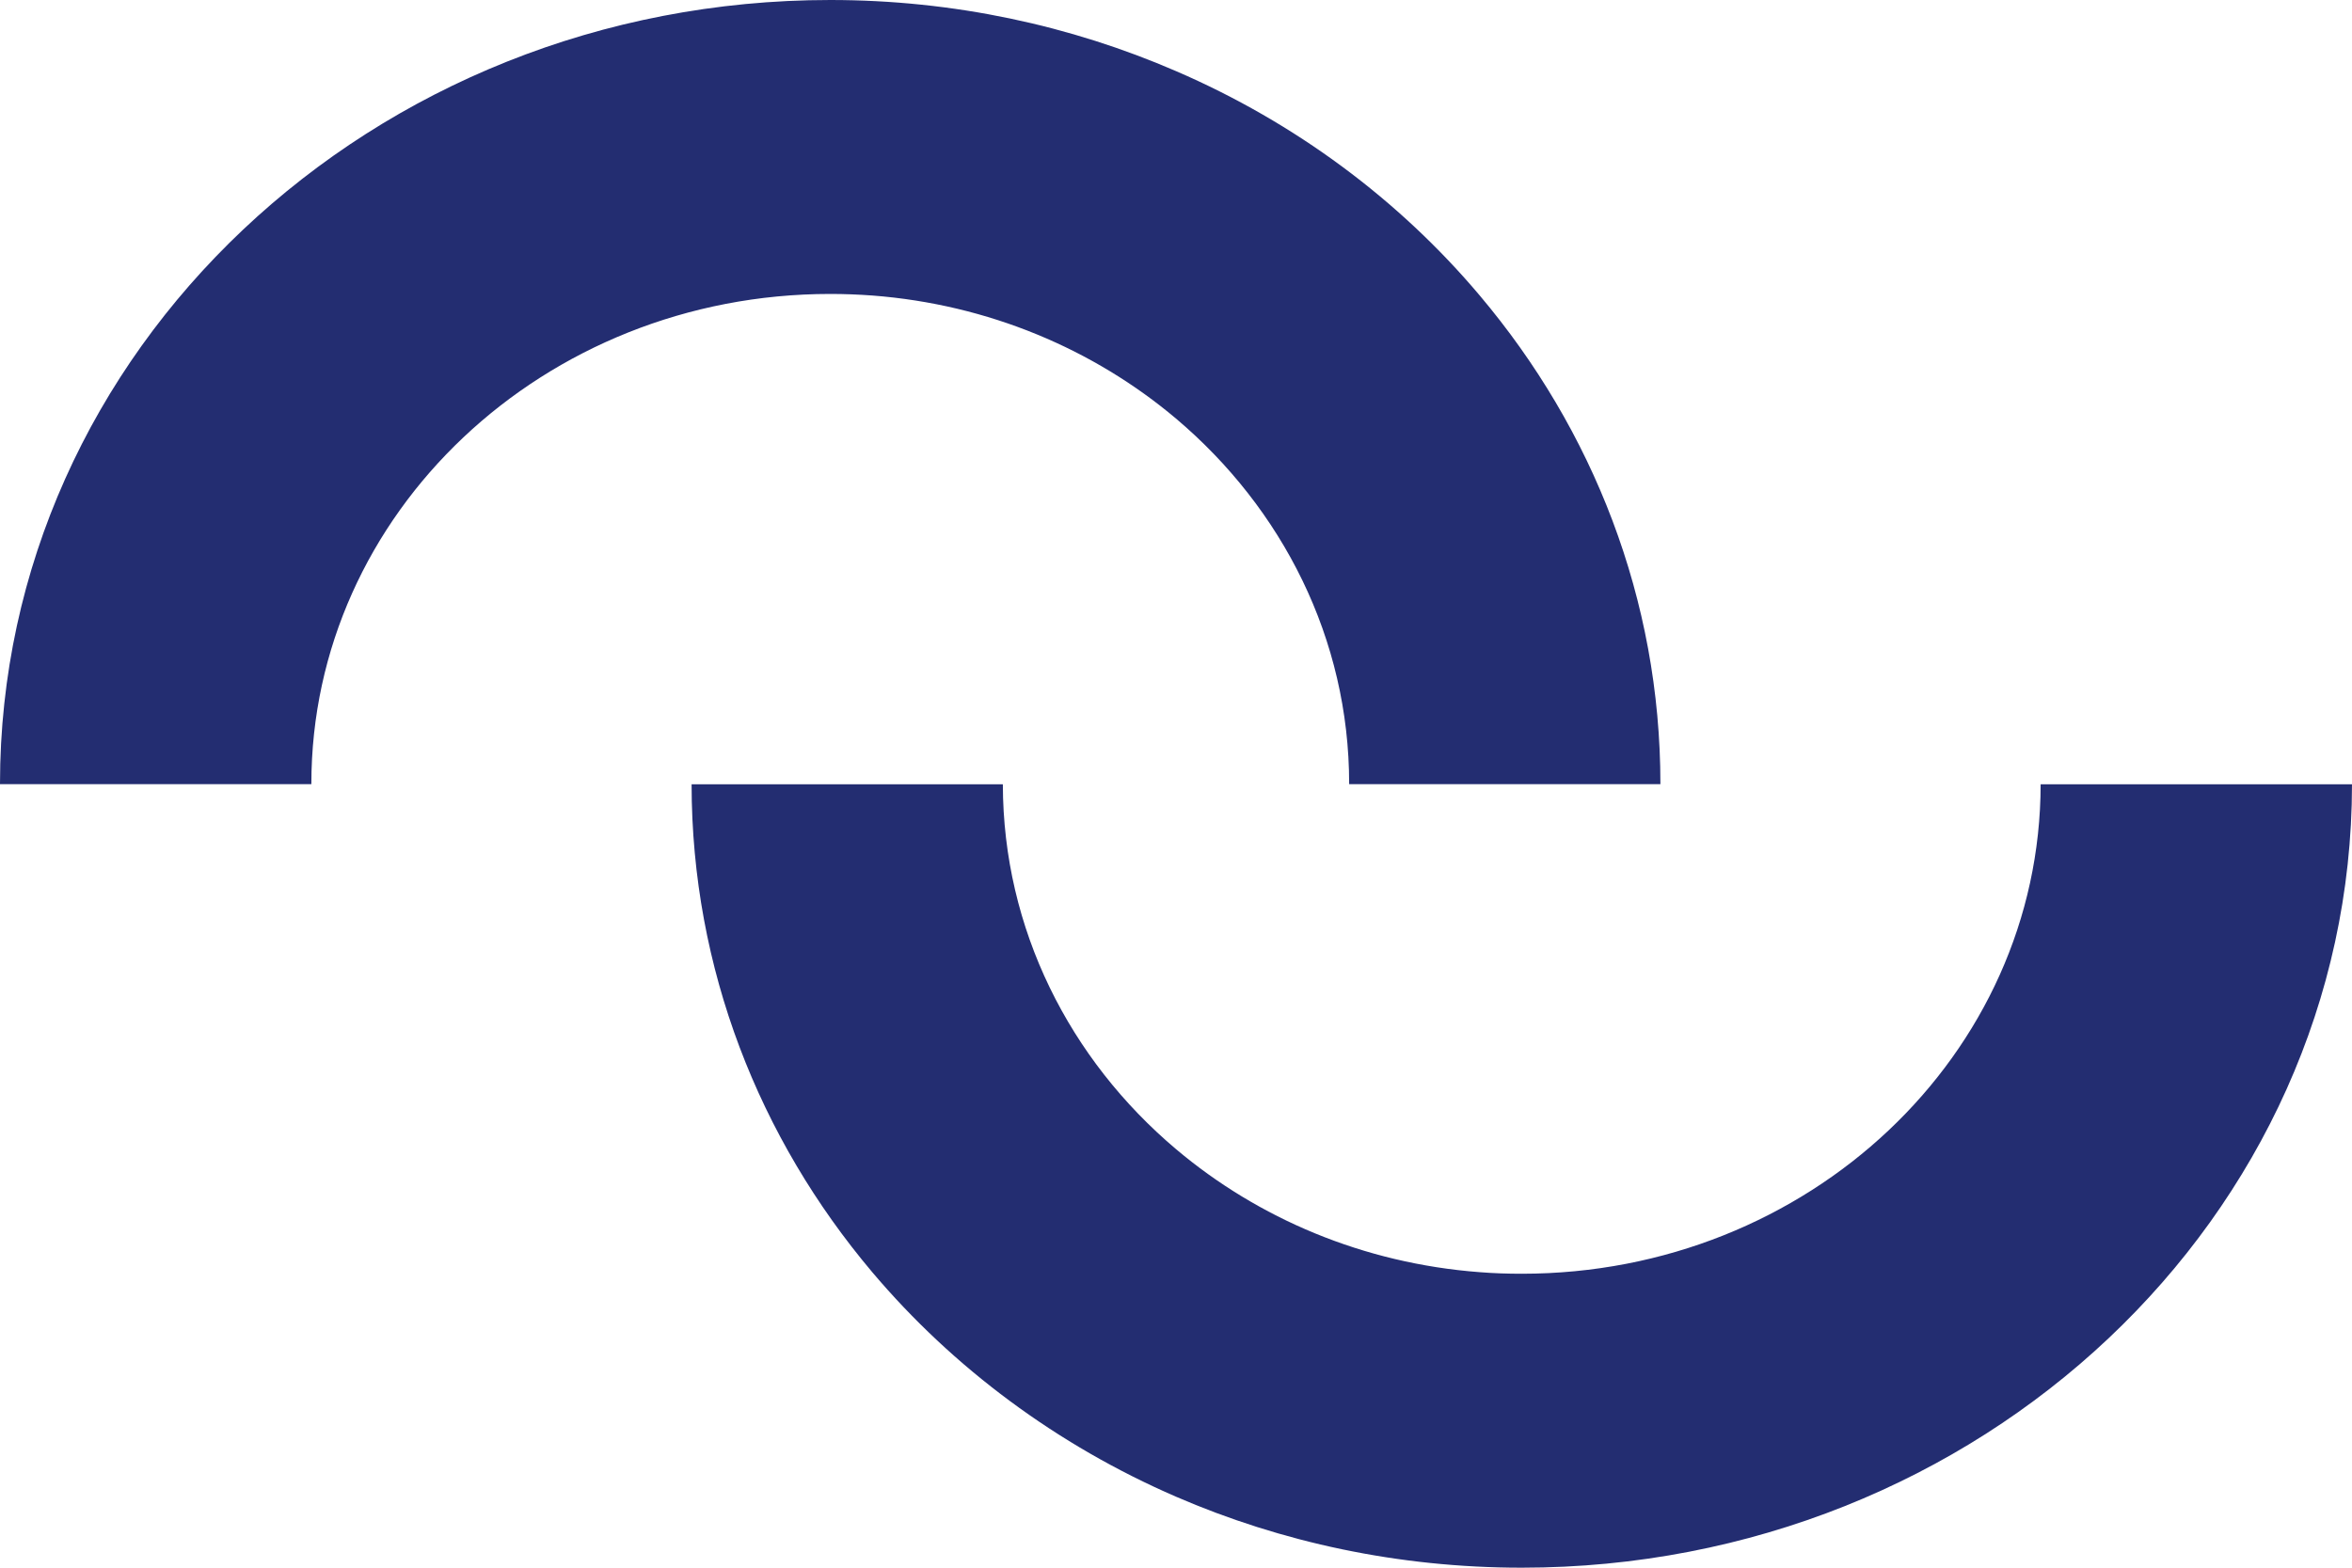
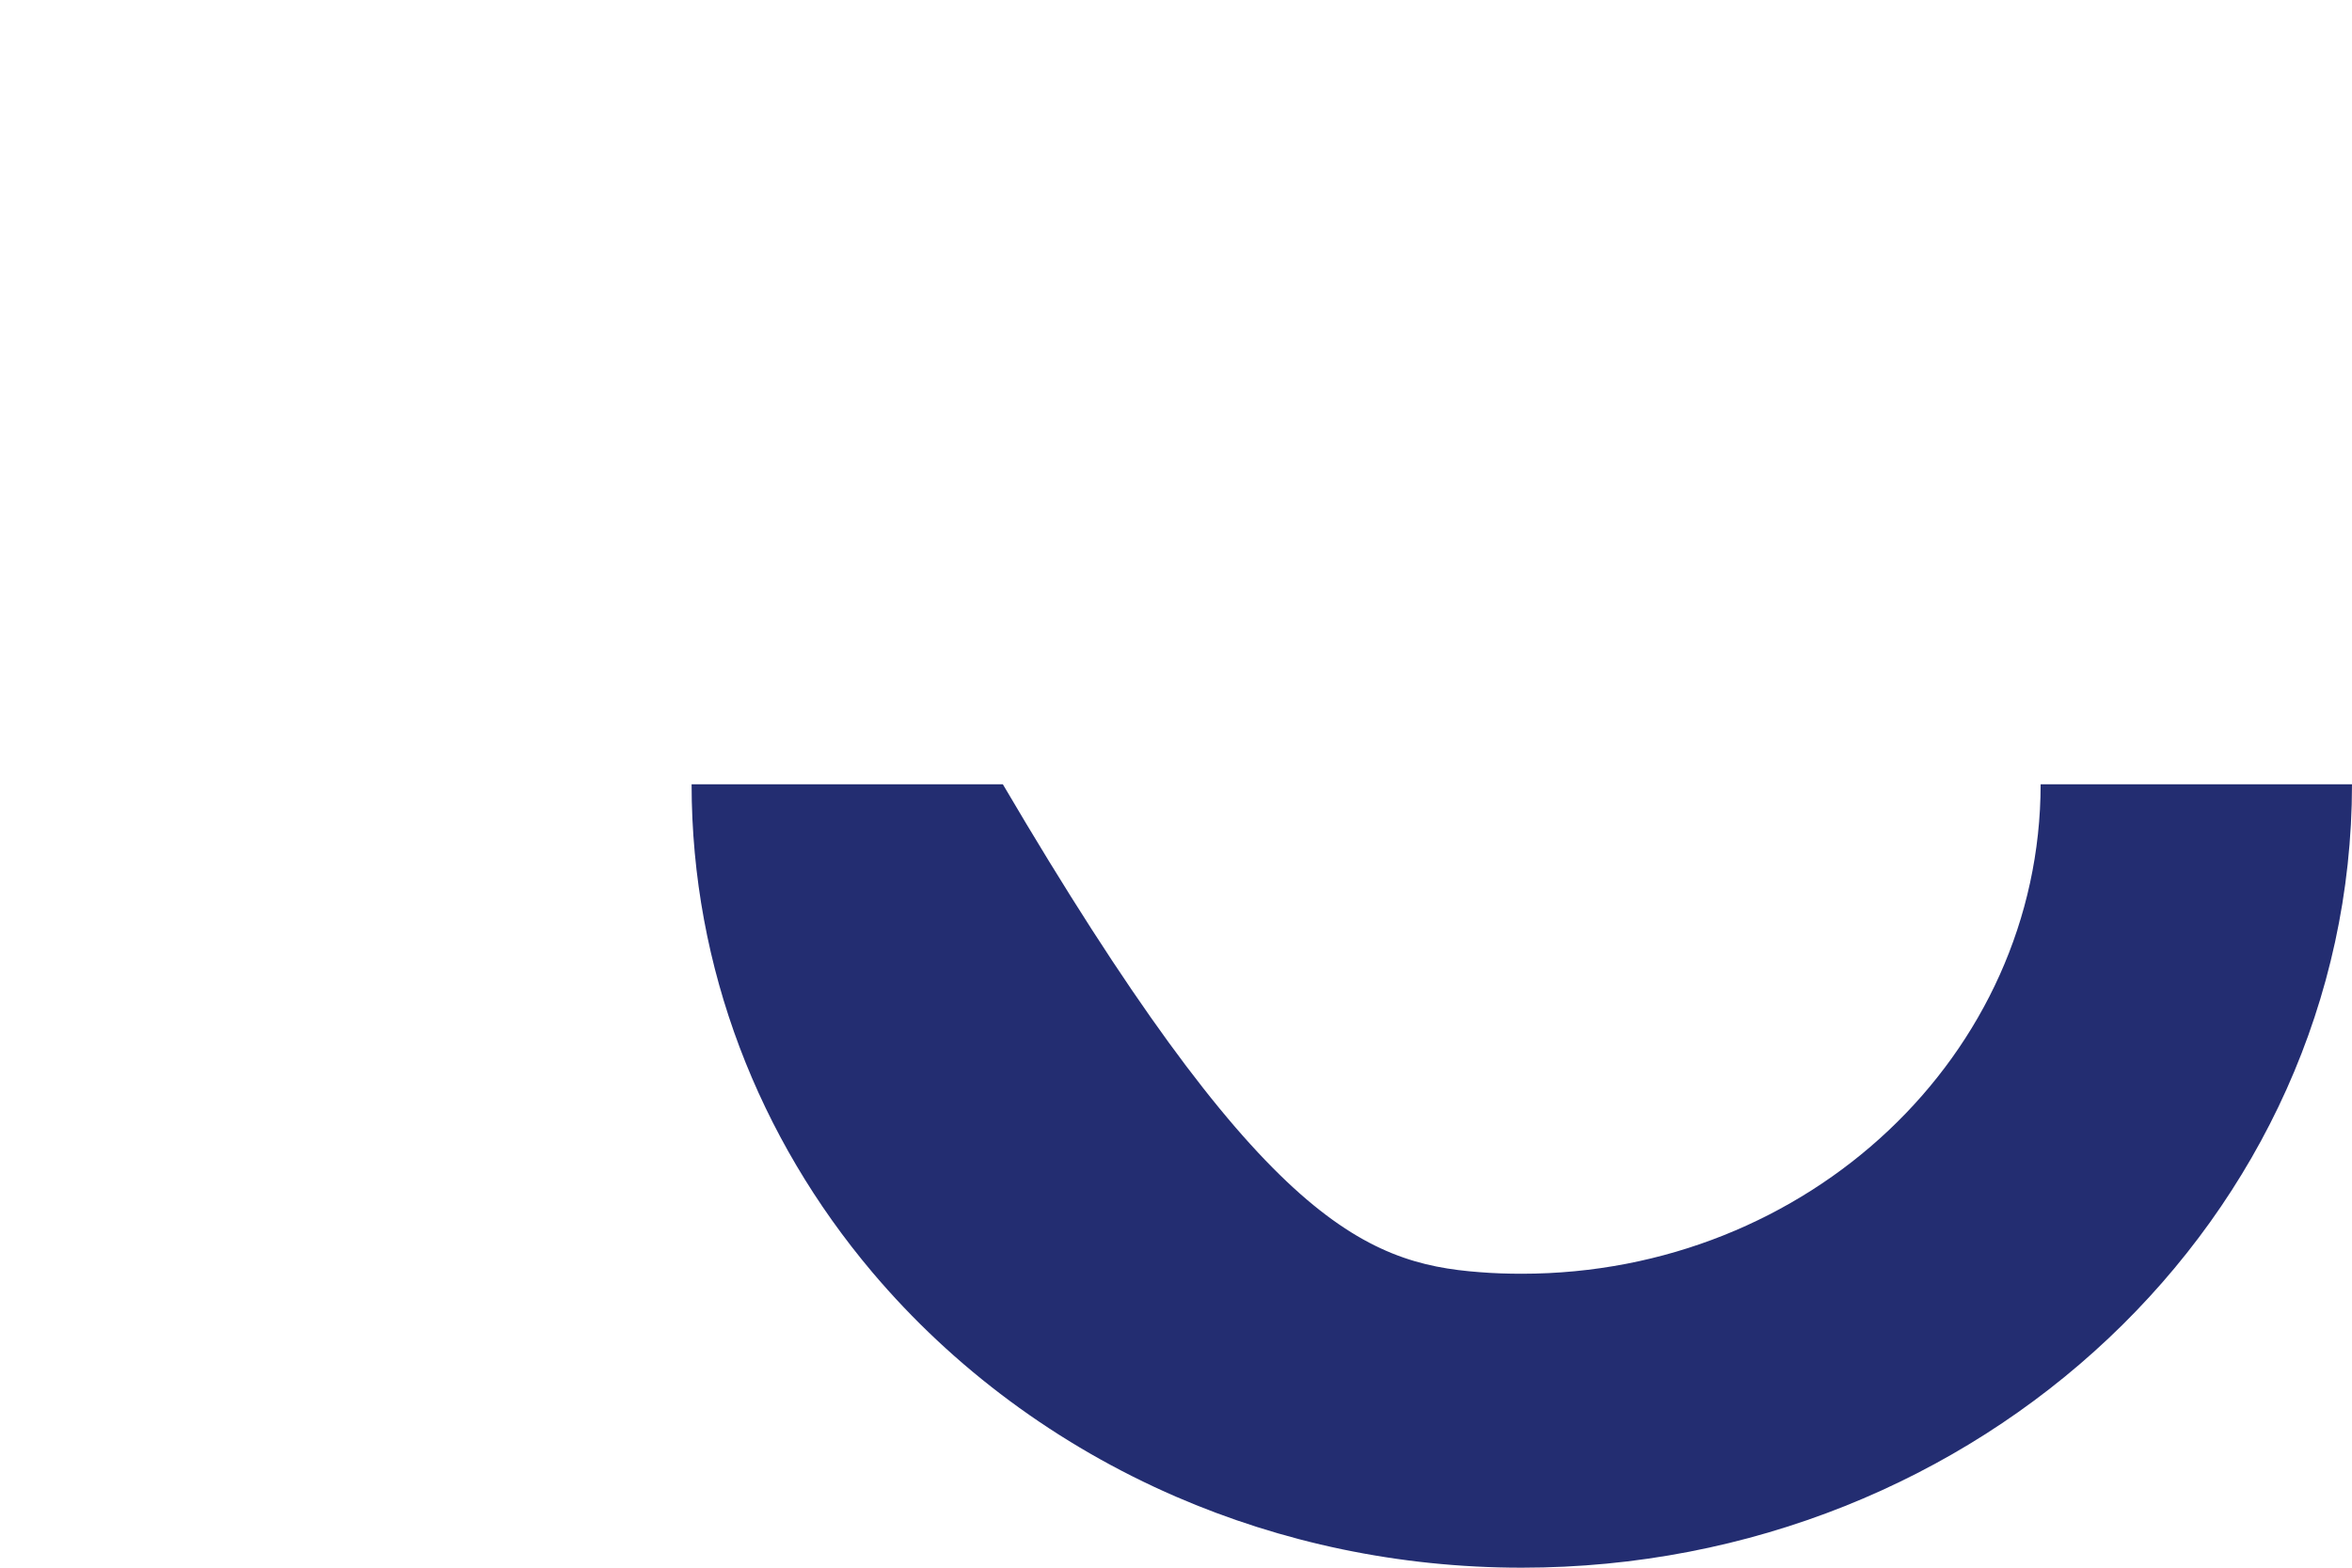
<svg xmlns="http://www.w3.org/2000/svg" width="21" height="14" viewBox="0 0 21 14" fill="none">
  <g clip-path="url(#clip0_625_3482)">
-     <path d="M14.825 7V7.003H12.046V7C12.046 5.704 11.449 4.54 10.5 3.738C9.767 3.12 8.826 2.718 7.788 2.639C7.665 2.63 7.539 2.625 7.413 2.625C4.854 2.625 2.78 4.584 2.78 7V7.003H0V7C0 3.134 3.318 0 7.413 0C8.515 0 9.56 0.228 10.5 0.635C11.564 1.094 12.492 1.785 13.212 2.639C14.222 3.836 14.825 5.351 14.825 7Z" fill="#232D71" />
-     <path d="M21 7.004C20.997 10.868 17.679 14 13.587 14C12.485 14 11.44 13.773 10.5 13.366C9.438 12.906 8.51 12.215 7.788 11.361C6.779 10.166 6.176 8.651 6.175 7.004H8.954C8.956 8.299 9.552 9.462 10.5 10.262C11.233 10.881 12.174 11.283 13.212 11.361C13.335 11.371 13.461 11.375 13.587 11.375C16.145 11.375 18.218 9.419 18.22 7.004H21Z" fill="#232D71" />
+     <path d="M21 7.004C20.997 10.868 17.679 14 13.587 14C12.485 14 11.44 13.773 10.5 13.366C9.438 12.906 8.51 12.215 7.788 11.361C6.779 10.166 6.176 8.651 6.175 7.004H8.954C11.233 10.881 12.174 11.283 13.212 11.361C13.335 11.371 13.461 11.375 13.587 11.375C16.145 11.375 18.218 9.419 18.22 7.004H21Z" fill="#232D71" />
  </g>
  <defs>
    <clipPath id="clip0_625_3482">
      <rect width="21" height="14" fill="white" />
    </clipPath>
  </defs>
</svg>